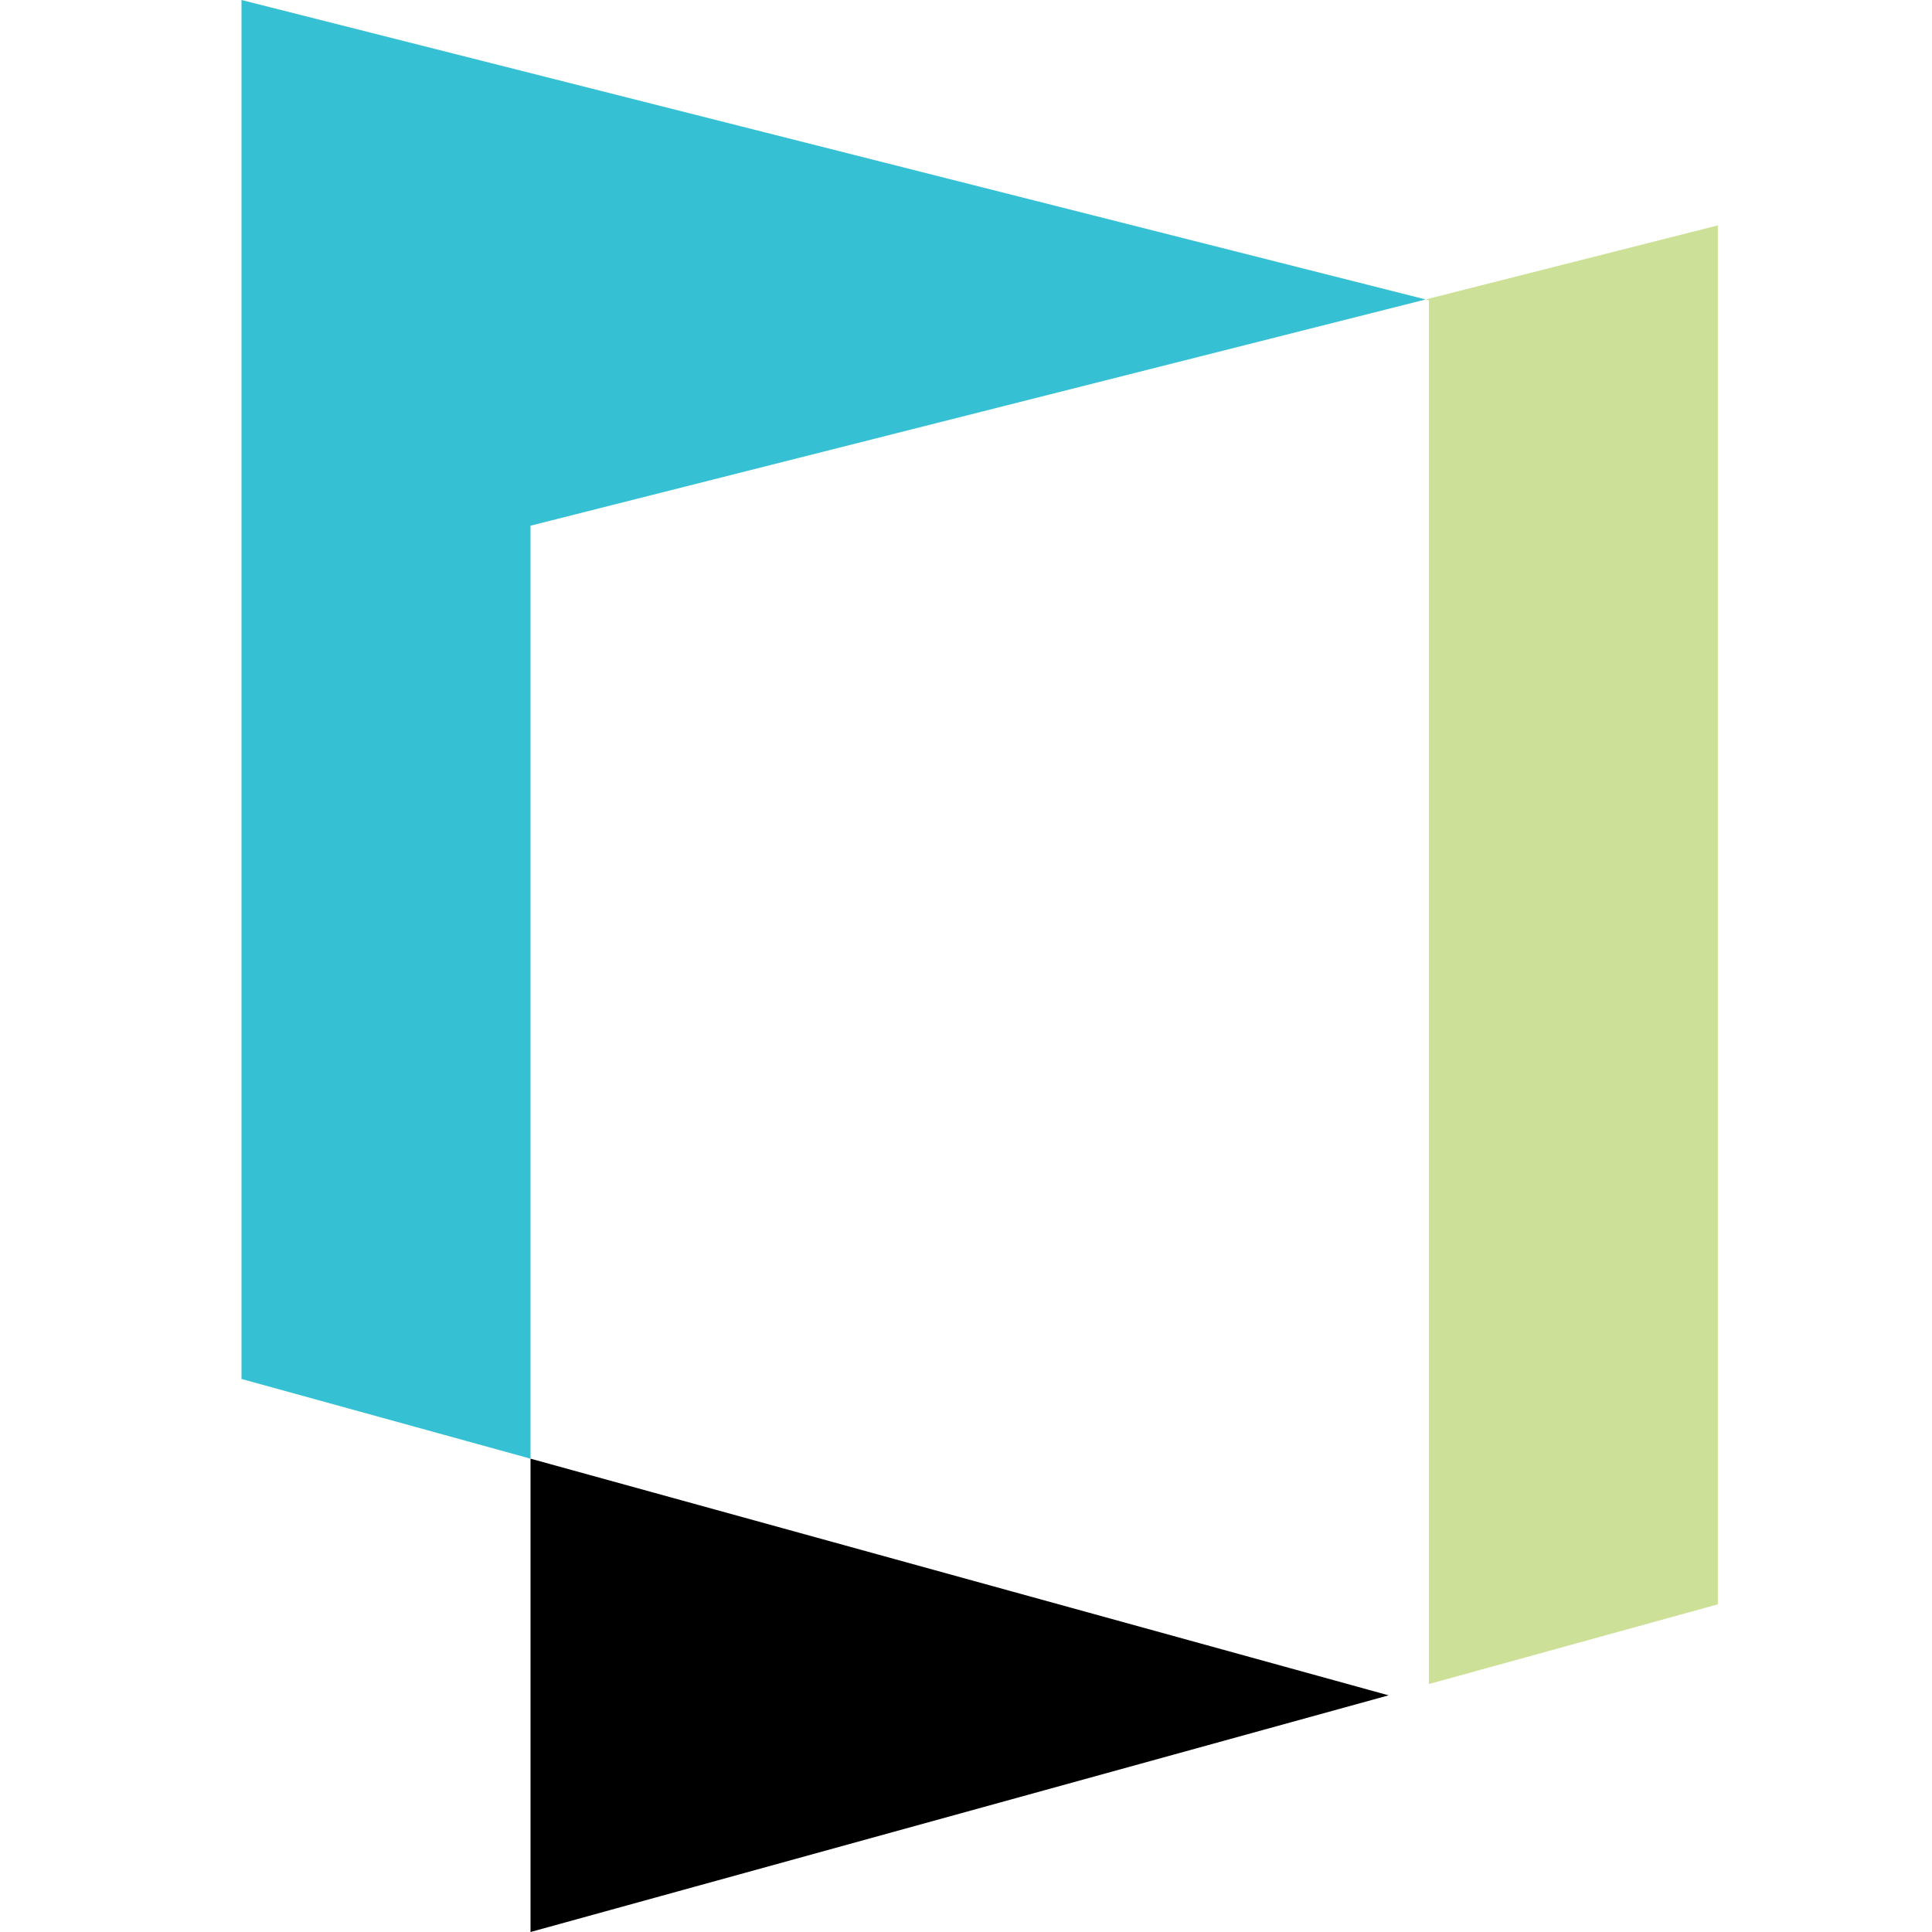
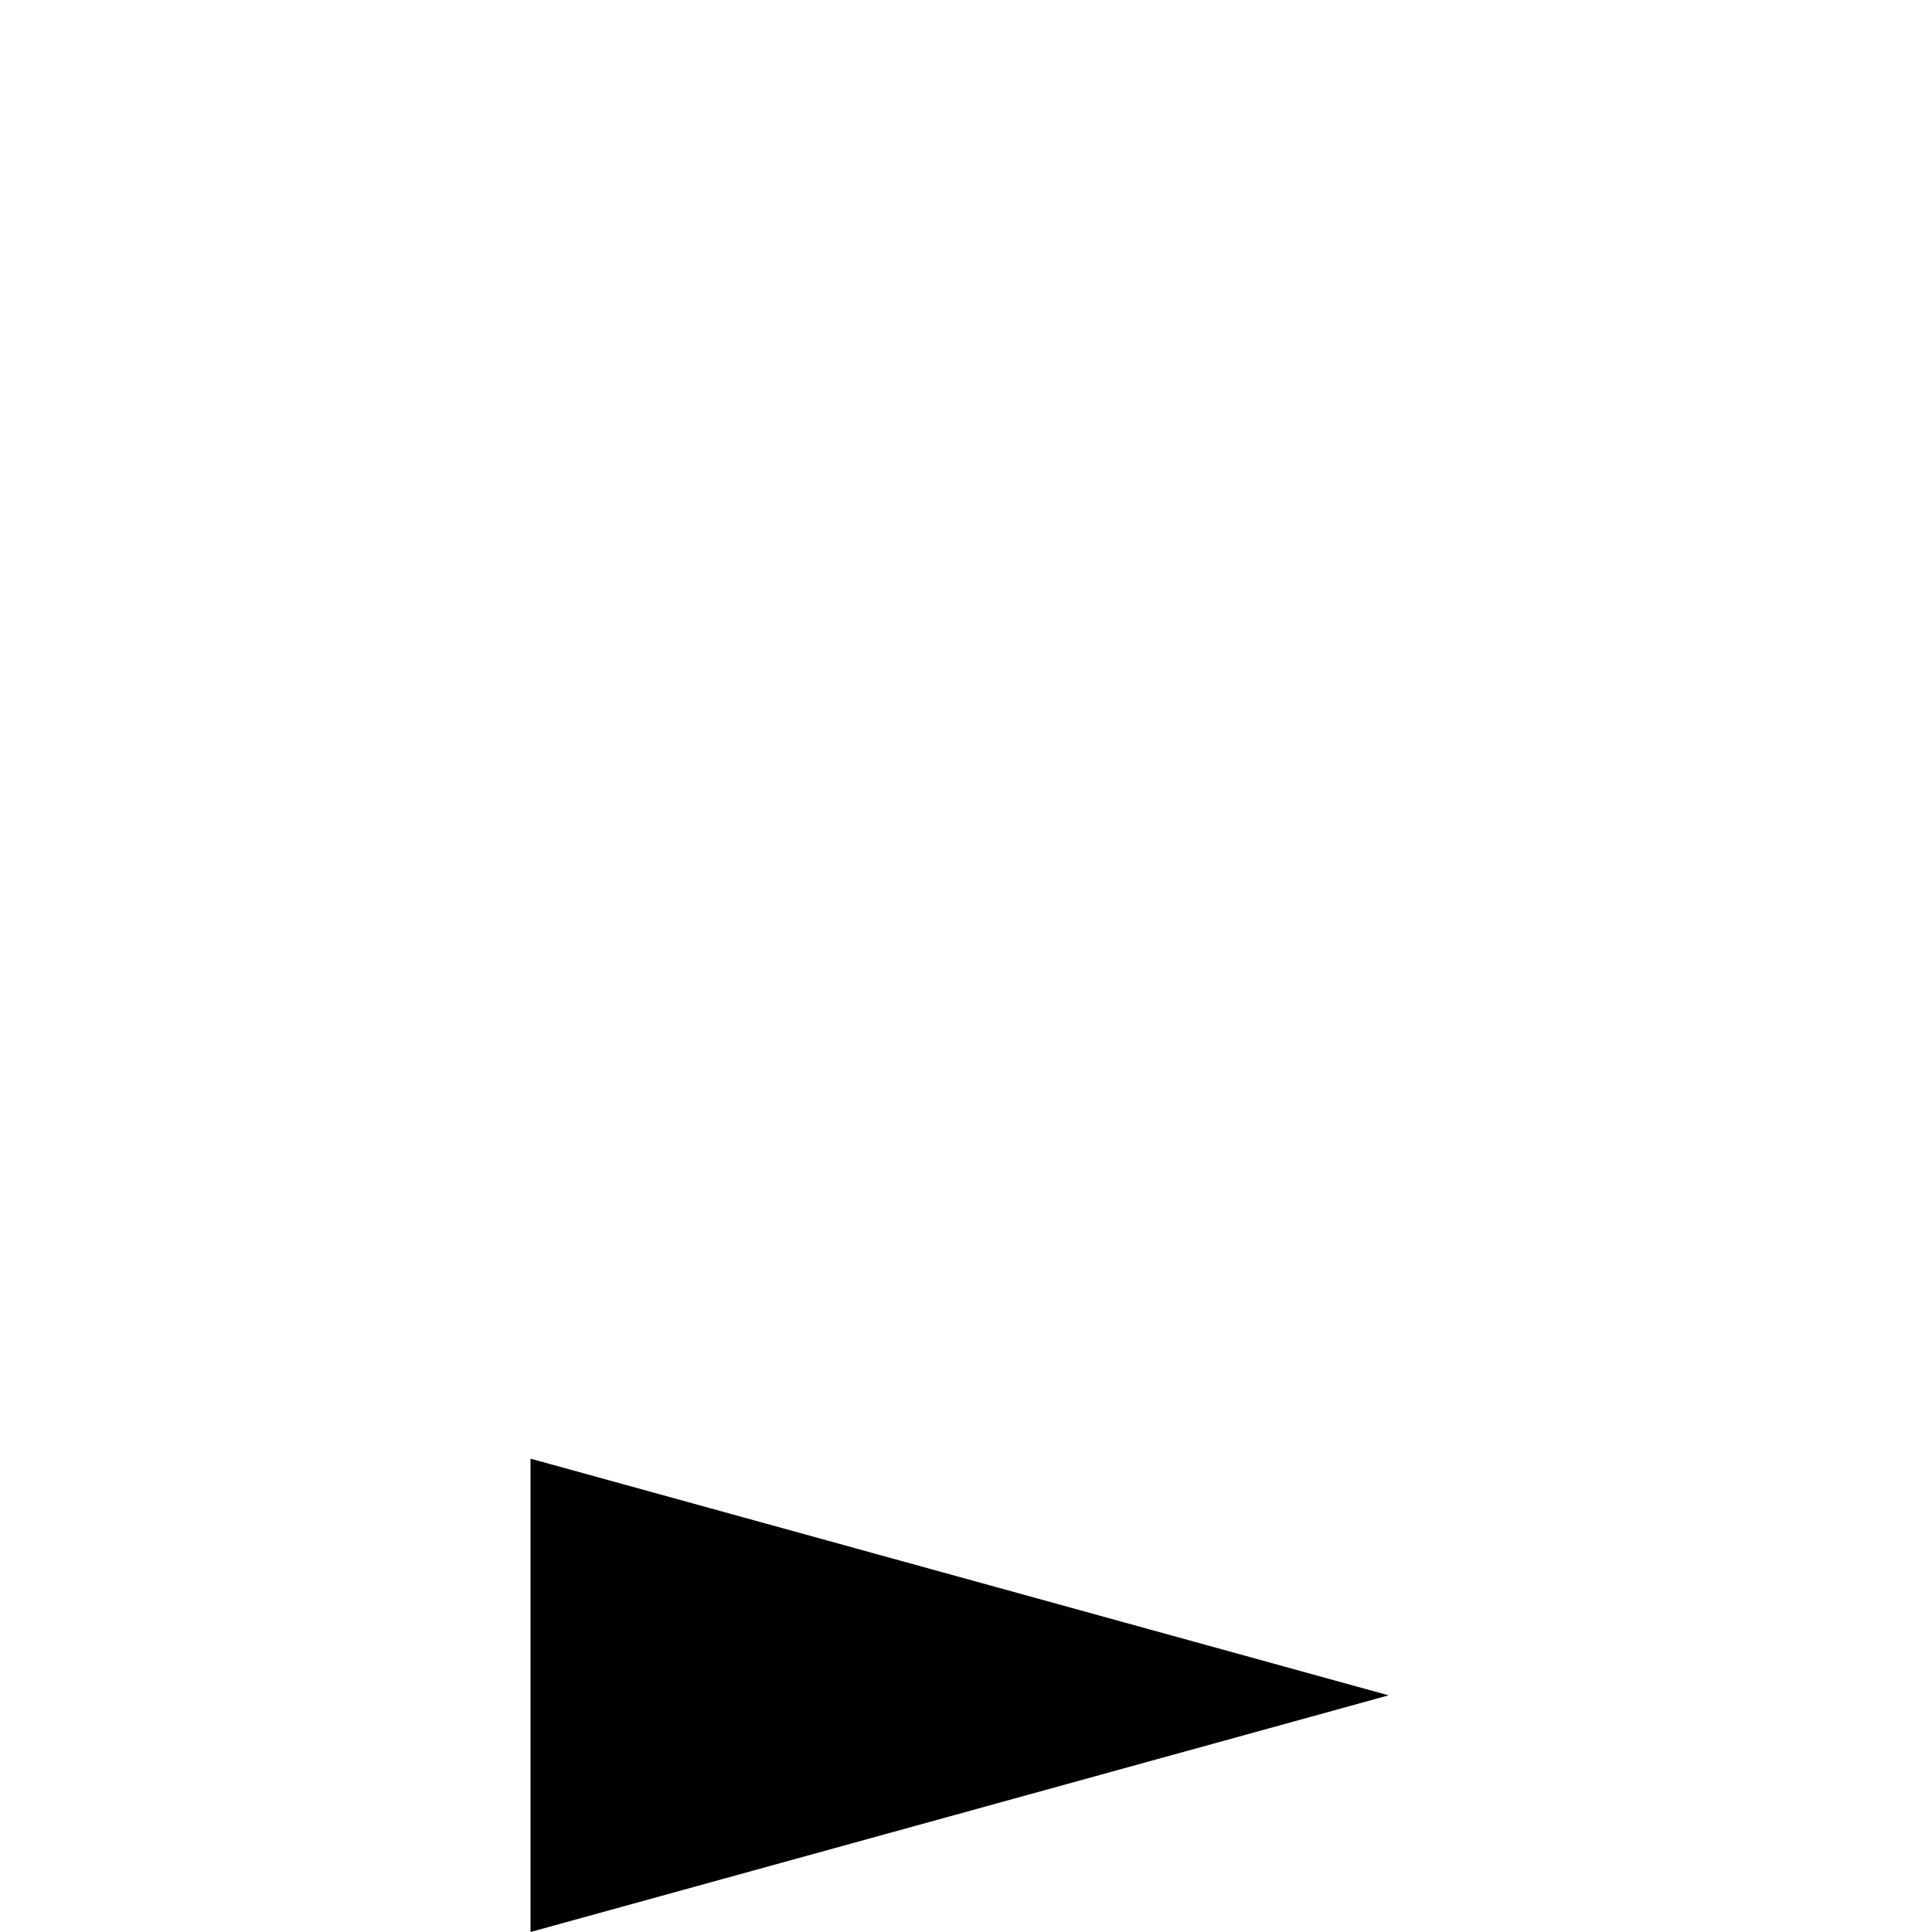
<svg xmlns="http://www.w3.org/2000/svg" width="32" height="32" fill="none">
-   <path fill="#35C0D4" d="M23.613 4.96 4 0v22.84l4.787 1.32V8.707L23.613 4.96Z" />
-   <path fill="#CCE197" d="m28.453 3.733-4.84 1.227.054.013v22.92l4.786-1.32V3.733Z" />
  <path fill="#000" d="M8.787 32 23 28.08 8.787 24.16V32Z" />
</svg>